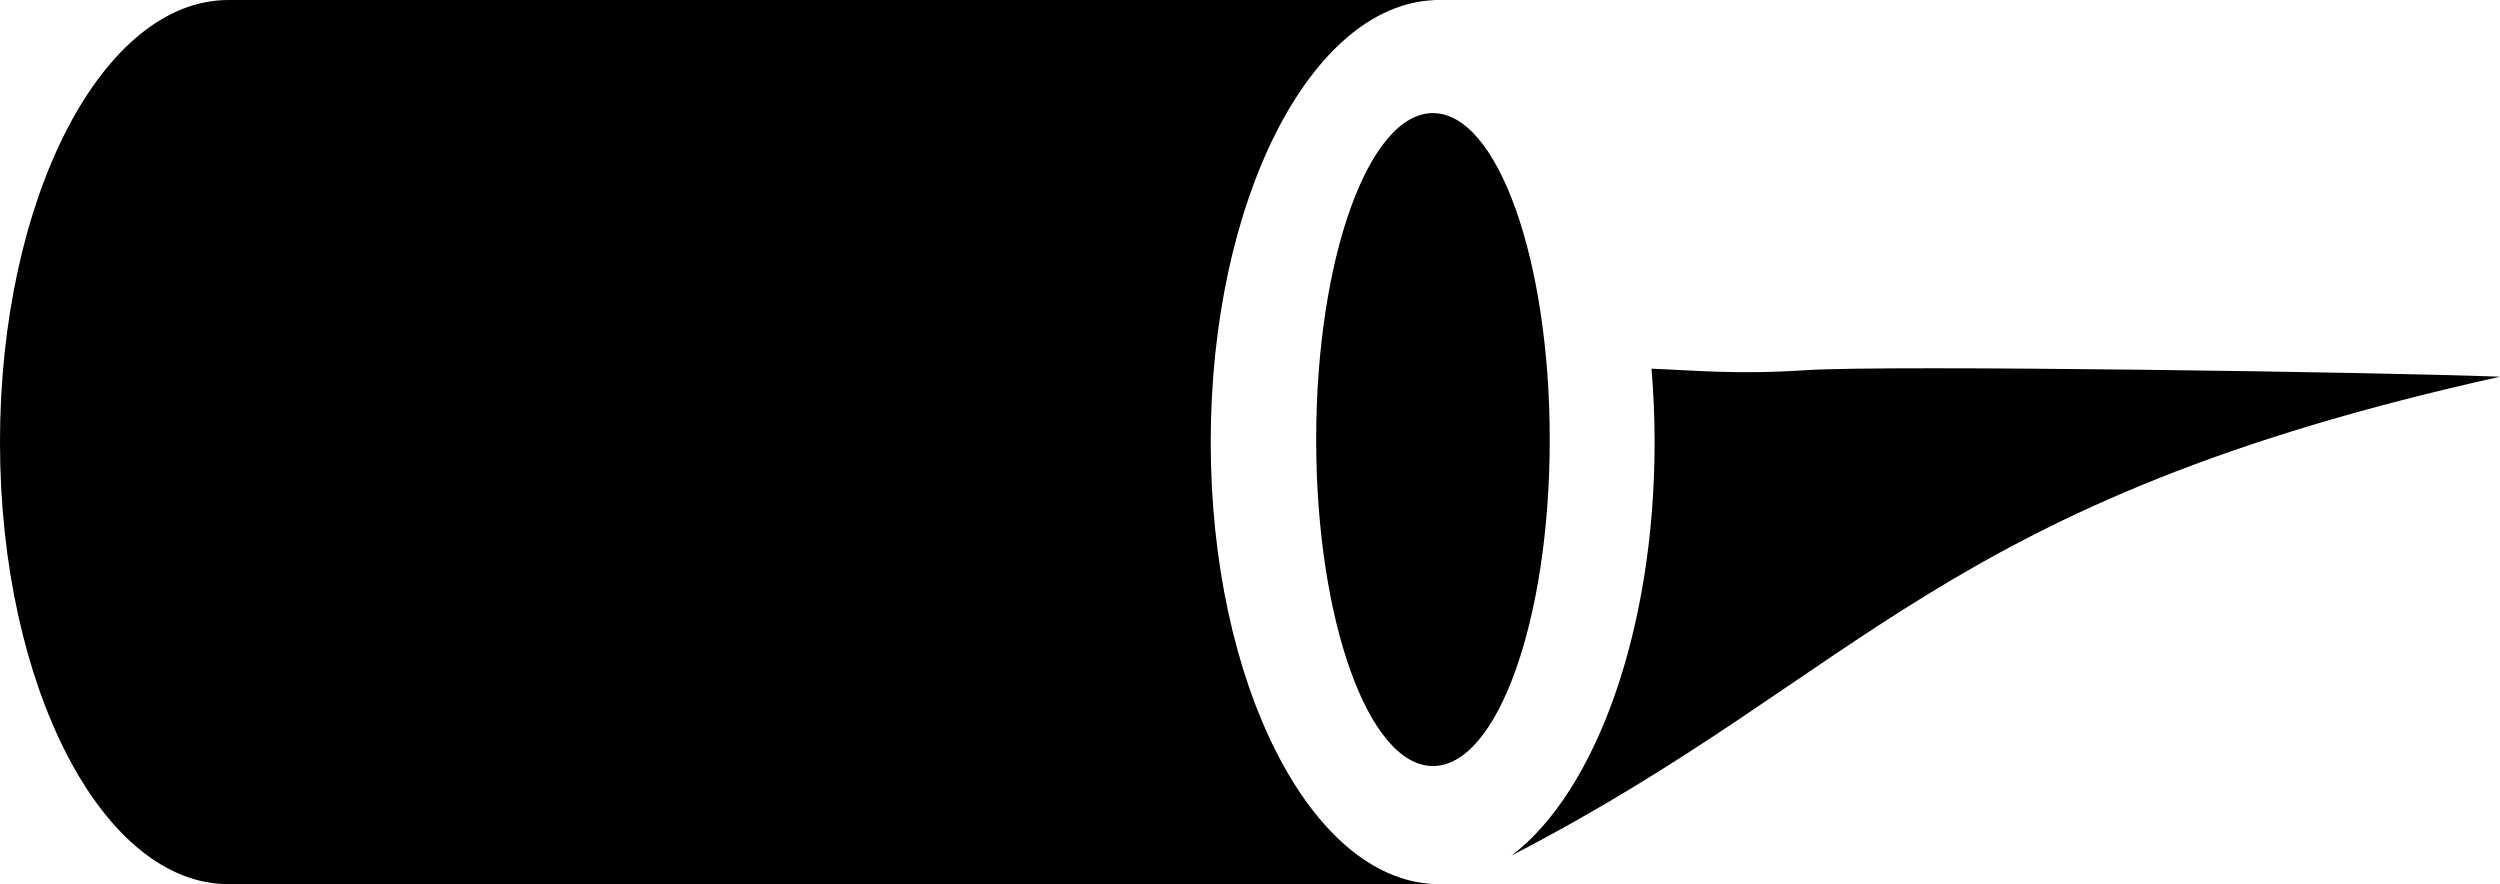
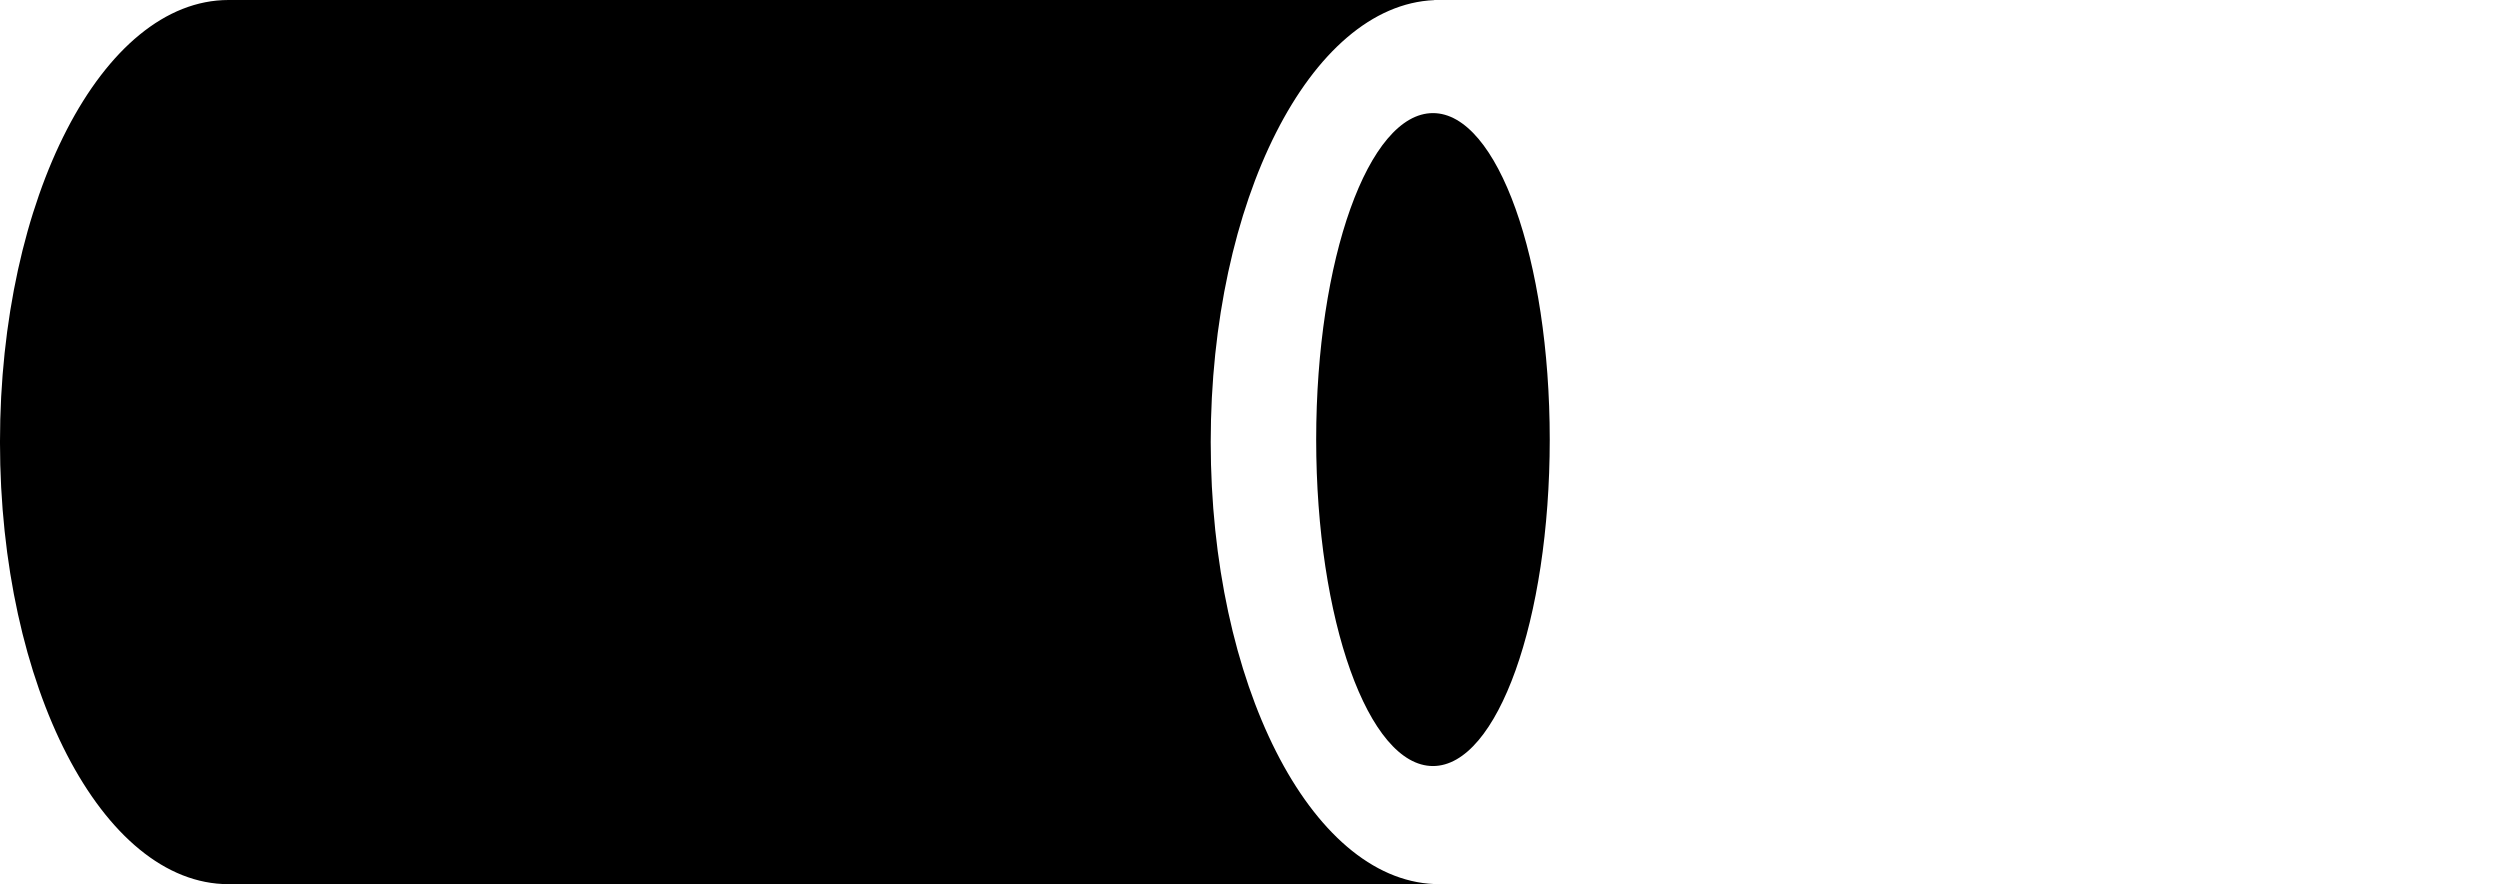
<svg xmlns="http://www.w3.org/2000/svg" xml:space="preserve" width="141.377mm" height="50mm" style="shape-rendering:geometricPrecision; text-rendering:geometricPrecision; image-rendering:optimizeQuality; fill-rule:evenodd; clip-rule:evenodd" viewBox="0 0 141.377 50">
  <defs>
    <style type="text/css">
   
    .fil0 {fill:black}
   
  </style>
  </defs>
  <g id="Warstwa_x0020_1">
-     <path class="fil0" d="M81.035 6.396c3.647,0 6.604,8.268 6.604,18.462 0,10.195 -2.957,18.462 -6.604,18.462 -3.647,0 -6.604,-8.267 -6.604,-18.462 0,-10.195 2.957,-18.462 6.604,-18.462zm-68.112 -6.396l68.183 0 0 0.007c-7.005,0.292 -12.639,11.372 -12.639,24.993 0,13.621 5.634,24.701 12.639,24.993l0 0.007 -68.183 0c-7.136,0 -12.924,-11.195 -12.924,-25 0,-13.805 5.787,-25 12.924,-25zm72.573 48.372c19.962,-10.319 24.132,-20.029 55.88,-27.068 -6.349,-0.254 -34.599,-0.676 -39.216,-0.371 -3.989,0.263 -6.517,0.001 -8.766,-0.084 0.114,1.355 0.175,2.747 0.175,4.166 0,10.636 -3.335,19.72 -8.033,23.322 -0.013,0.01 -0.024,0.022 -0.038,0.032l-0.001 0.003z" />
+     <path class="fil0" d="M81.035 6.396c3.647,0 6.604,8.268 6.604,18.462 0,10.195 -2.957,18.462 -6.604,18.462 -3.647,0 -6.604,-8.267 -6.604,-18.462 0,-10.195 2.957,-18.462 6.604,-18.462zm-68.112 -6.396l68.183 0 0 0.007c-7.005,0.292 -12.639,11.372 -12.639,24.993 0,13.621 5.634,24.701 12.639,24.993l0 0.007 -68.183 0c-7.136,0 -12.924,-11.195 -12.924,-25 0,-13.805 5.787,-25 12.924,-25zc19.962,-10.319 24.132,-20.029 55.88,-27.068 -6.349,-0.254 -34.599,-0.676 -39.216,-0.371 -3.989,0.263 -6.517,0.001 -8.766,-0.084 0.114,1.355 0.175,2.747 0.175,4.166 0,10.636 -3.335,19.72 -8.033,23.322 -0.013,0.01 -0.024,0.022 -0.038,0.032l-0.001 0.003z" />
  </g>
</svg>